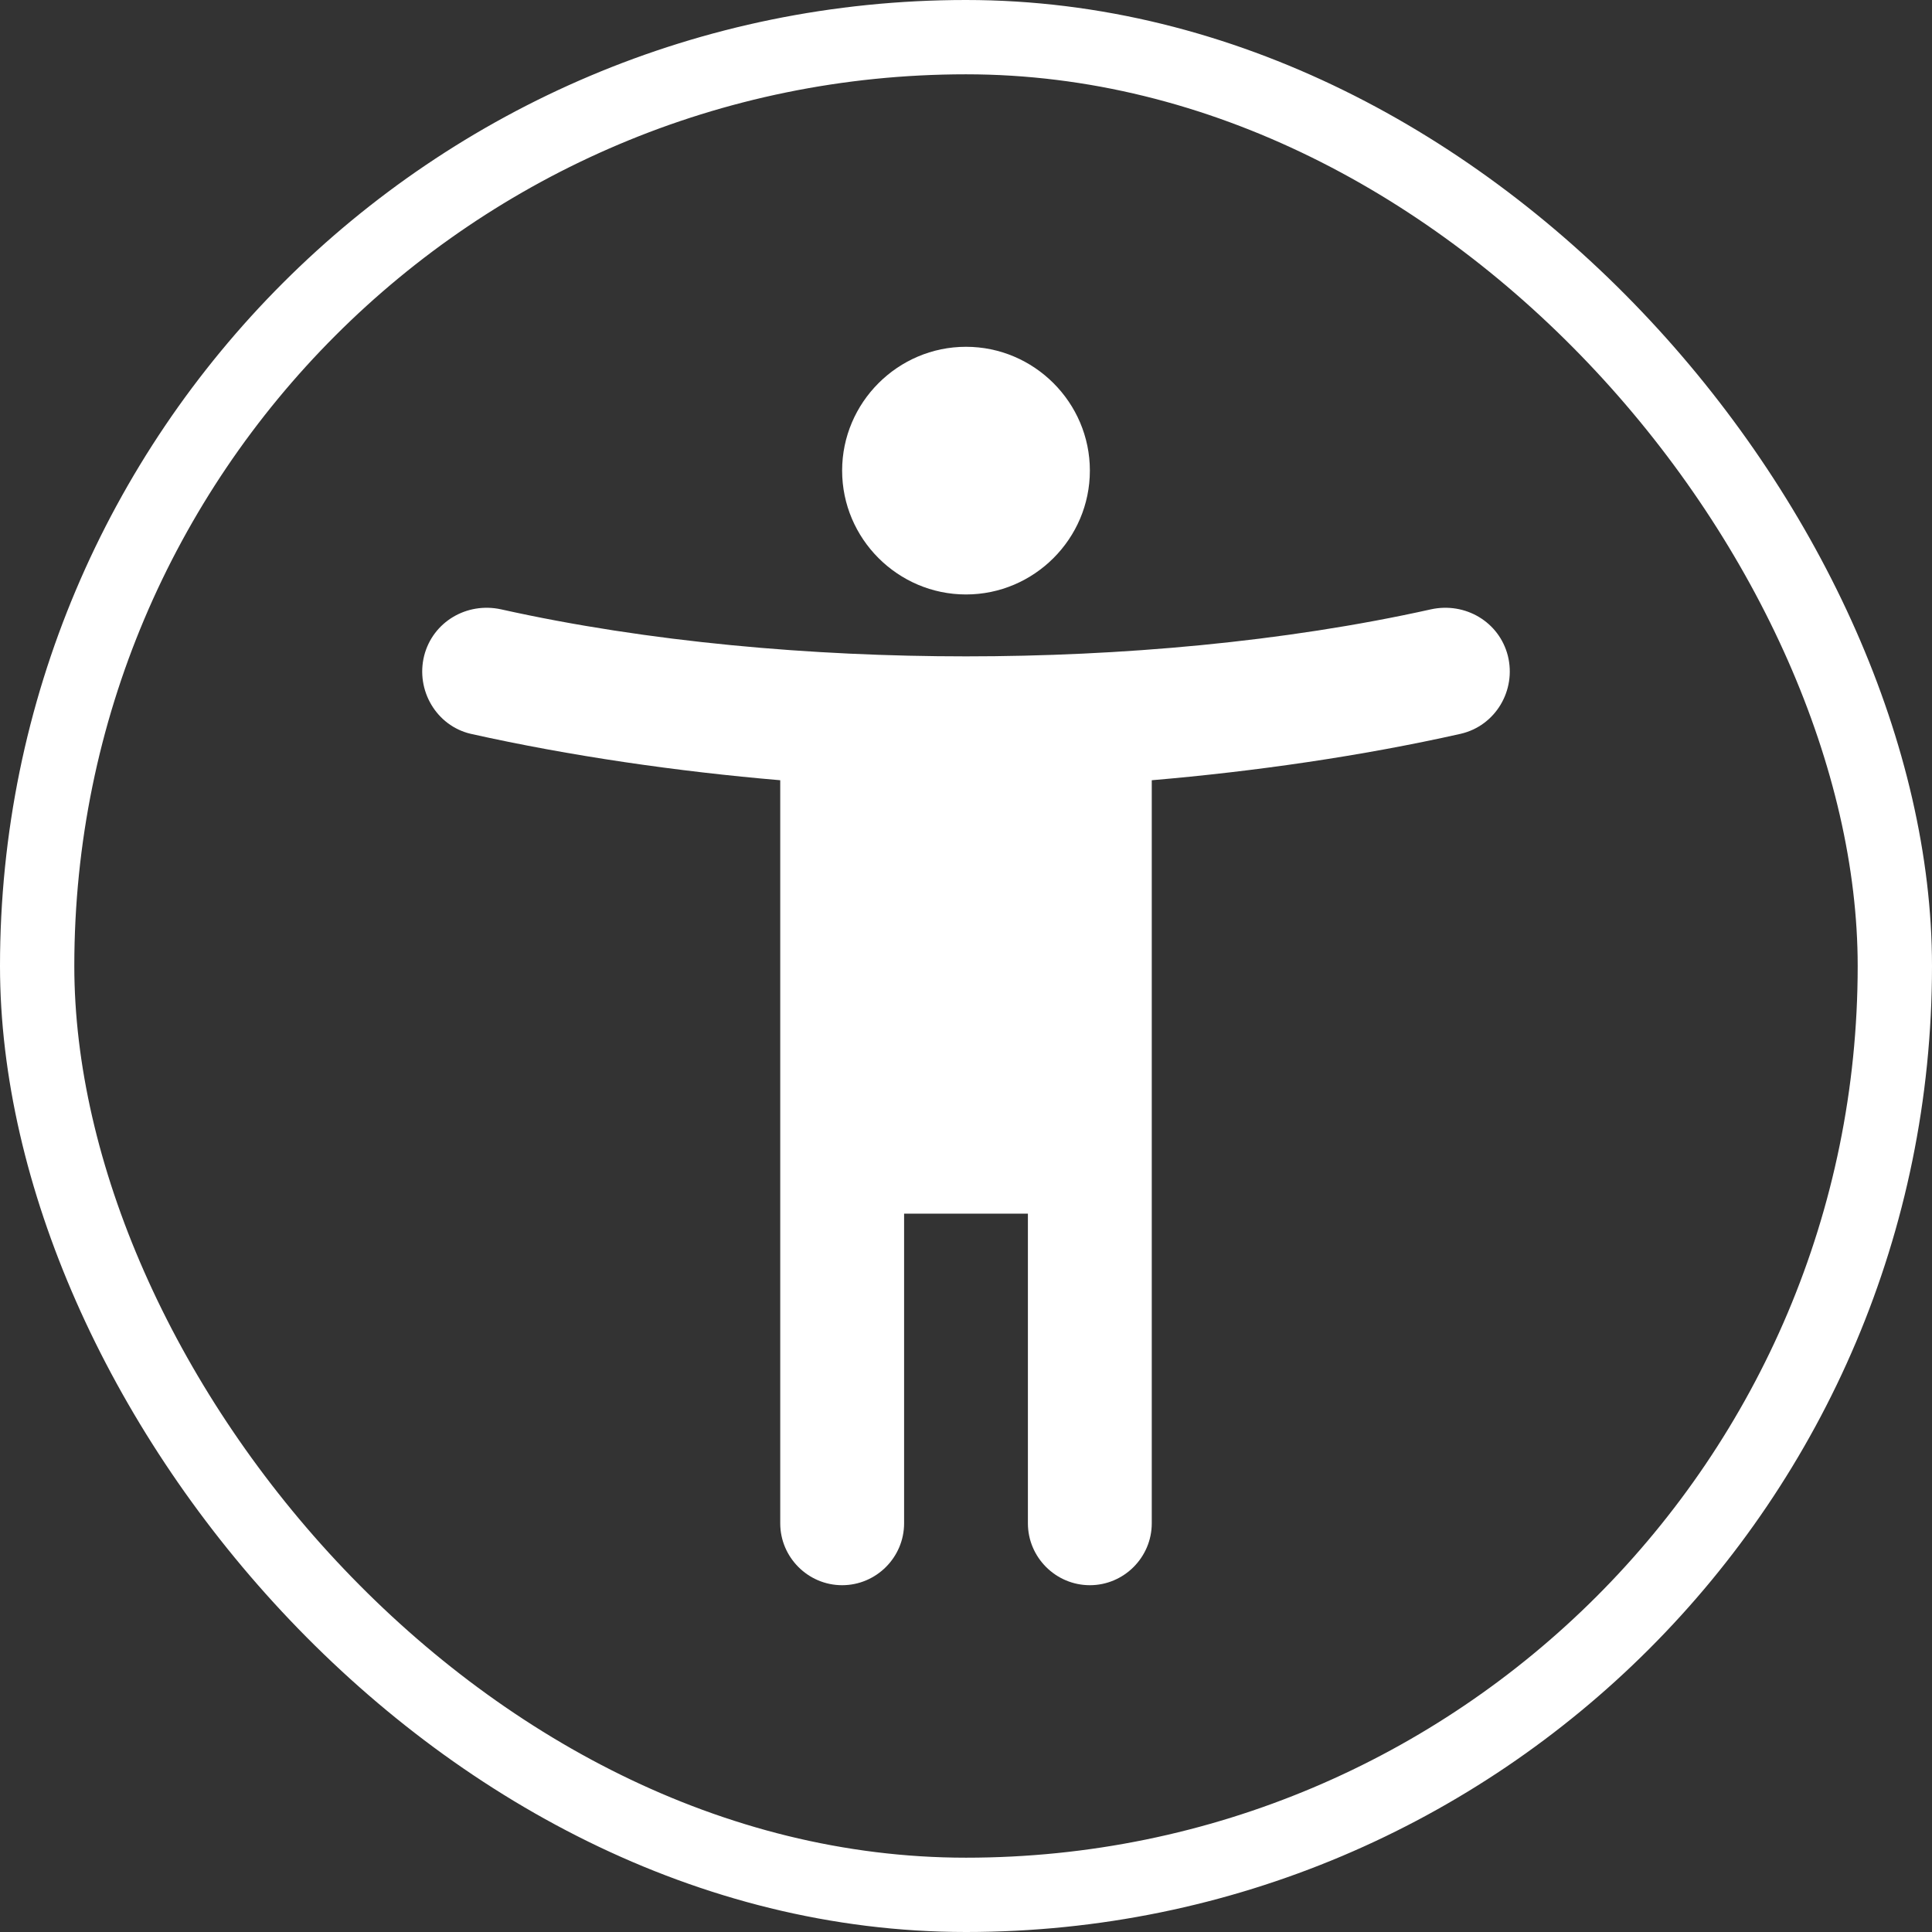
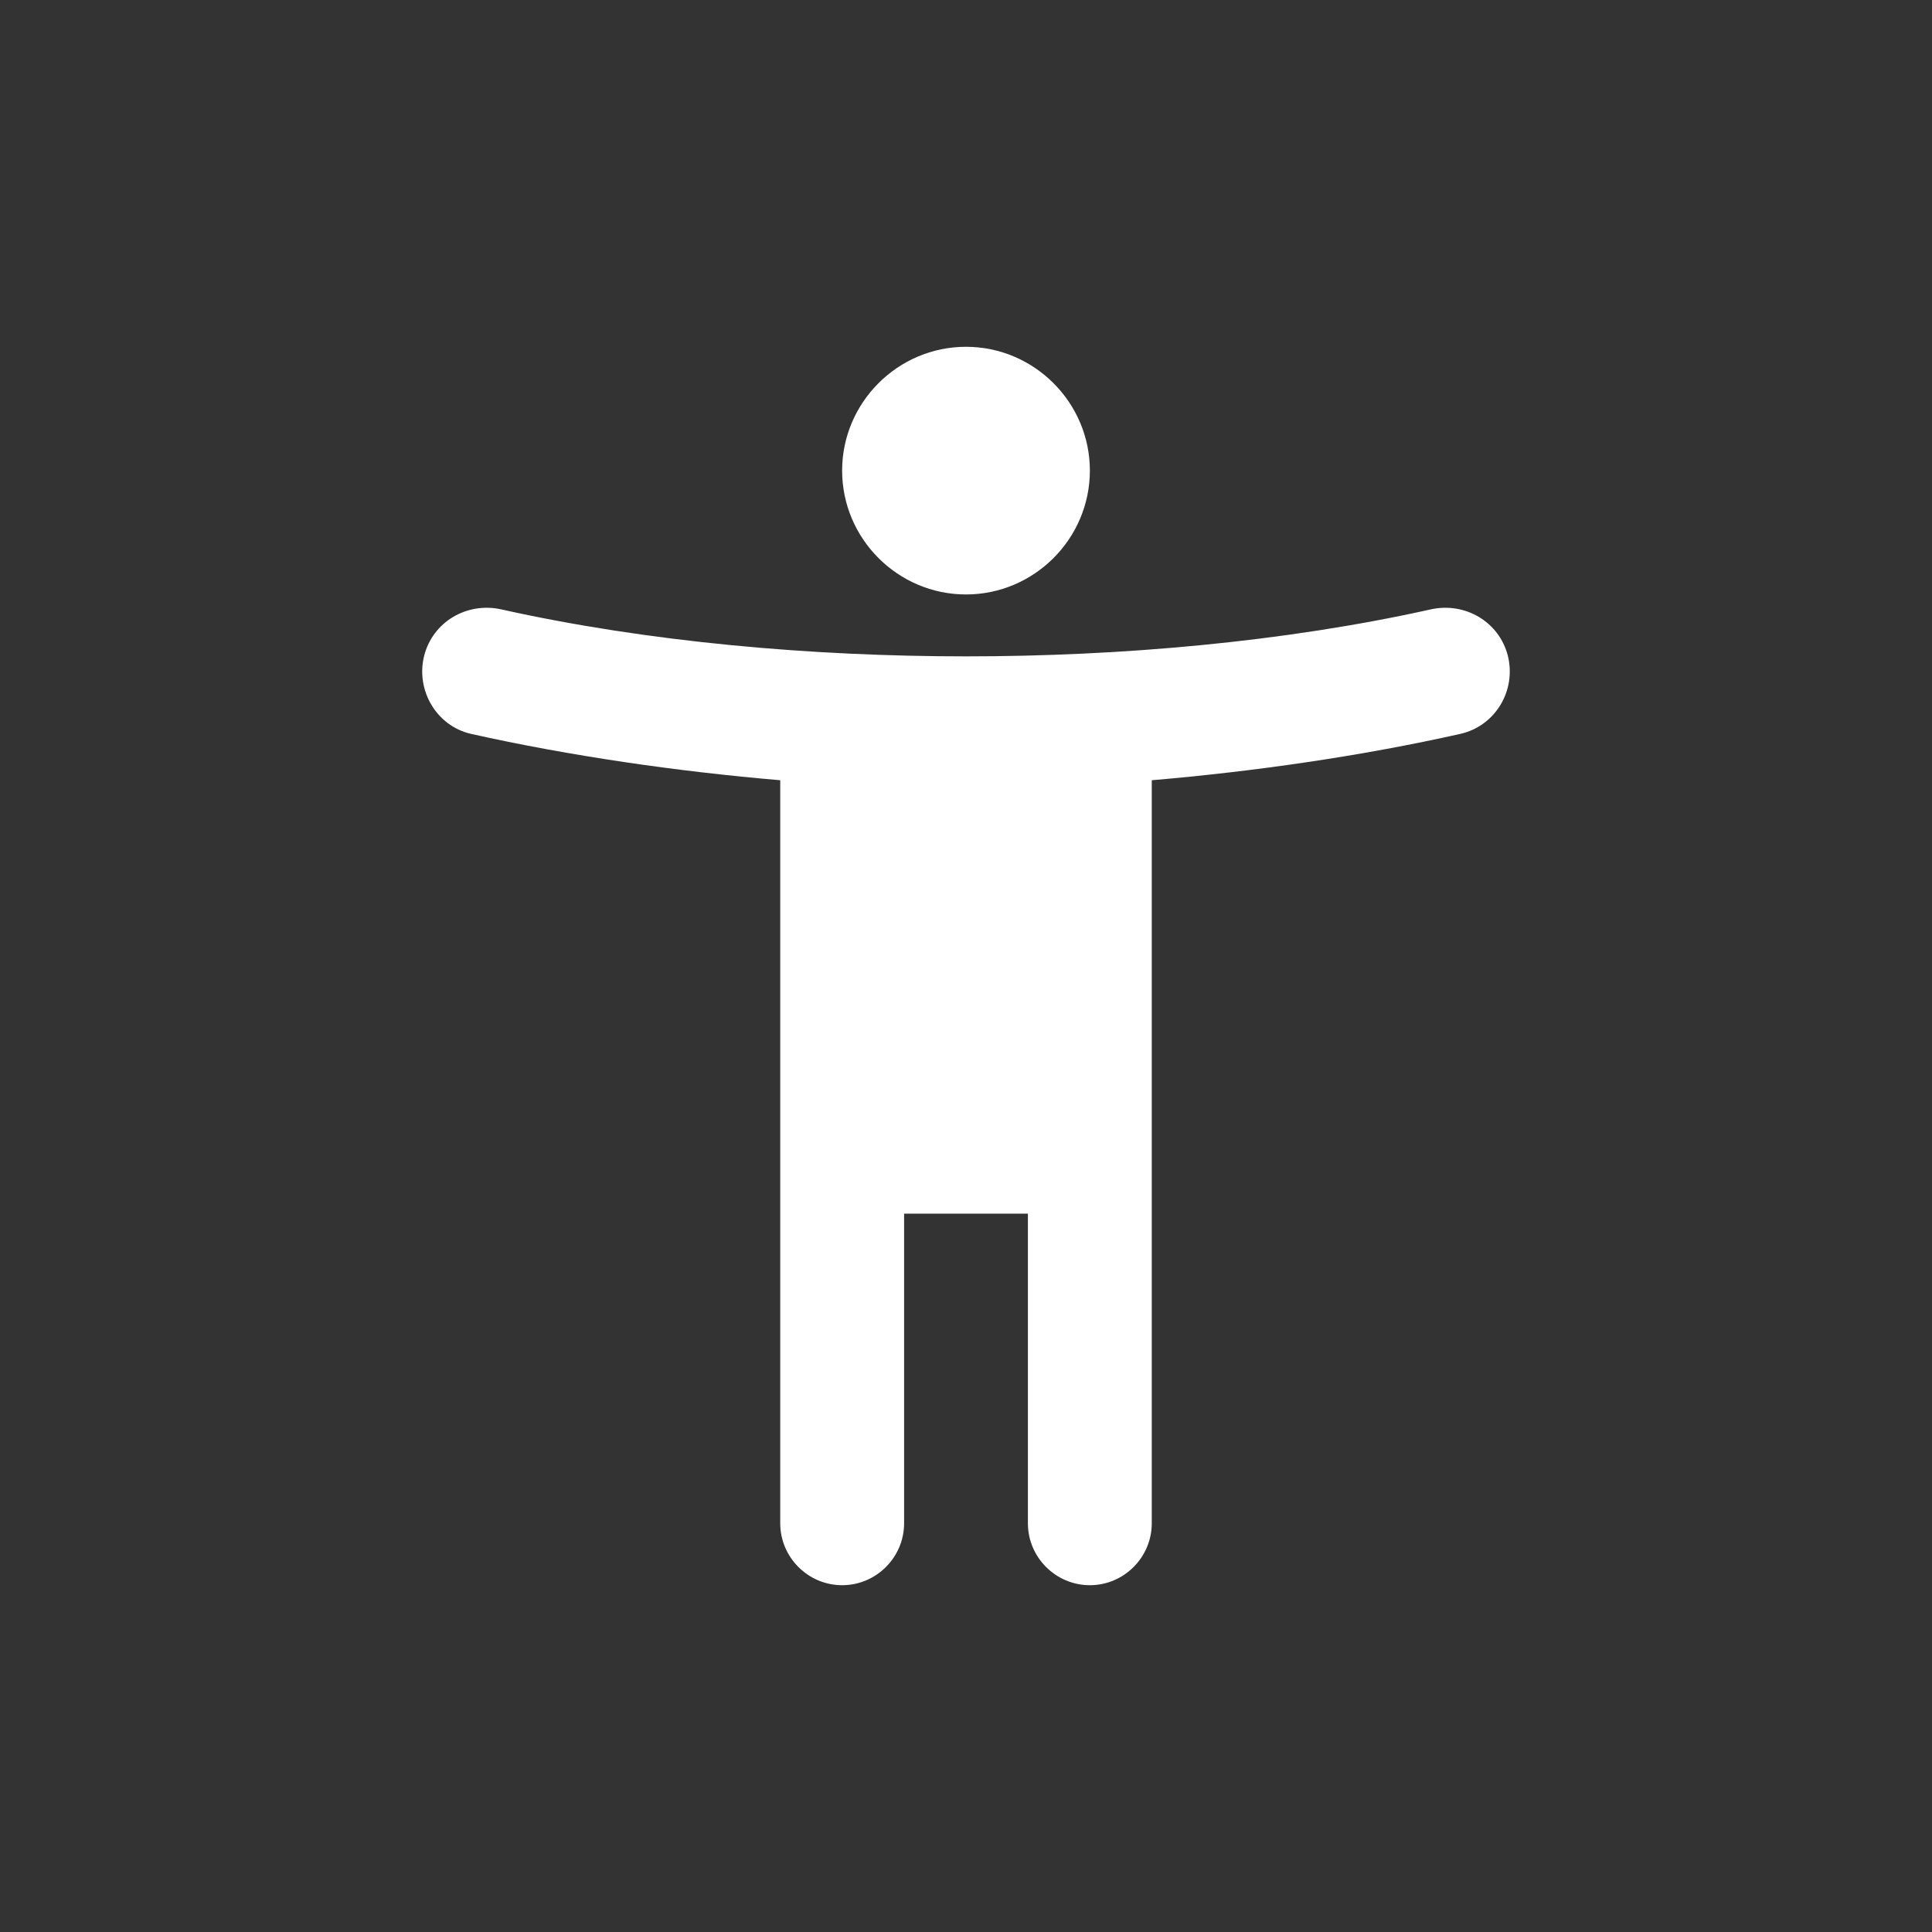
<svg xmlns="http://www.w3.org/2000/svg" width="26" height="26" viewBox="0 0 26 26" fill="none">
  <rect x="0" y="0" width="26" height="26" fill="#333333" stroke="none" />
-   <rect x="0.5" y="0.5" width="25" height="25" rx="12.5" stroke="white" />
  <path d="M20.292 8.825C20.175 8.367 19.717 8.1 19.258 8.2C17.275 8.642 15.067 8.833 13 8.833C10.933 8.833 8.725 8.642 6.742 8.2C6.283 8.1 5.825 8.367 5.708 8.825C5.592 9.292 5.875 9.767 6.333 9.875C7.675 10.175 9.125 10.383 10.5 10.5V20.5C10.5 20.958 10.875 21.333 11.333 21.333C11.792 21.333 12.167 20.958 12.167 20.5V16.333H13.833V20.5C13.833 20.958 14.208 21.333 14.667 21.333C15.125 21.333 15.5 20.958 15.5 20.5V10.5C16.875 10.383 18.325 10.175 19.658 9.875C20.125 9.767 20.408 9.292 20.292 8.825ZM13 8C13.917 8 14.667 7.25 14.667 6.333C14.667 5.417 13.917 4.667 13 4.667C12.083 4.667 11.333 5.417 11.333 6.333C11.333 7.25 12.083 8 13 8Z" fill="white" />
</svg>